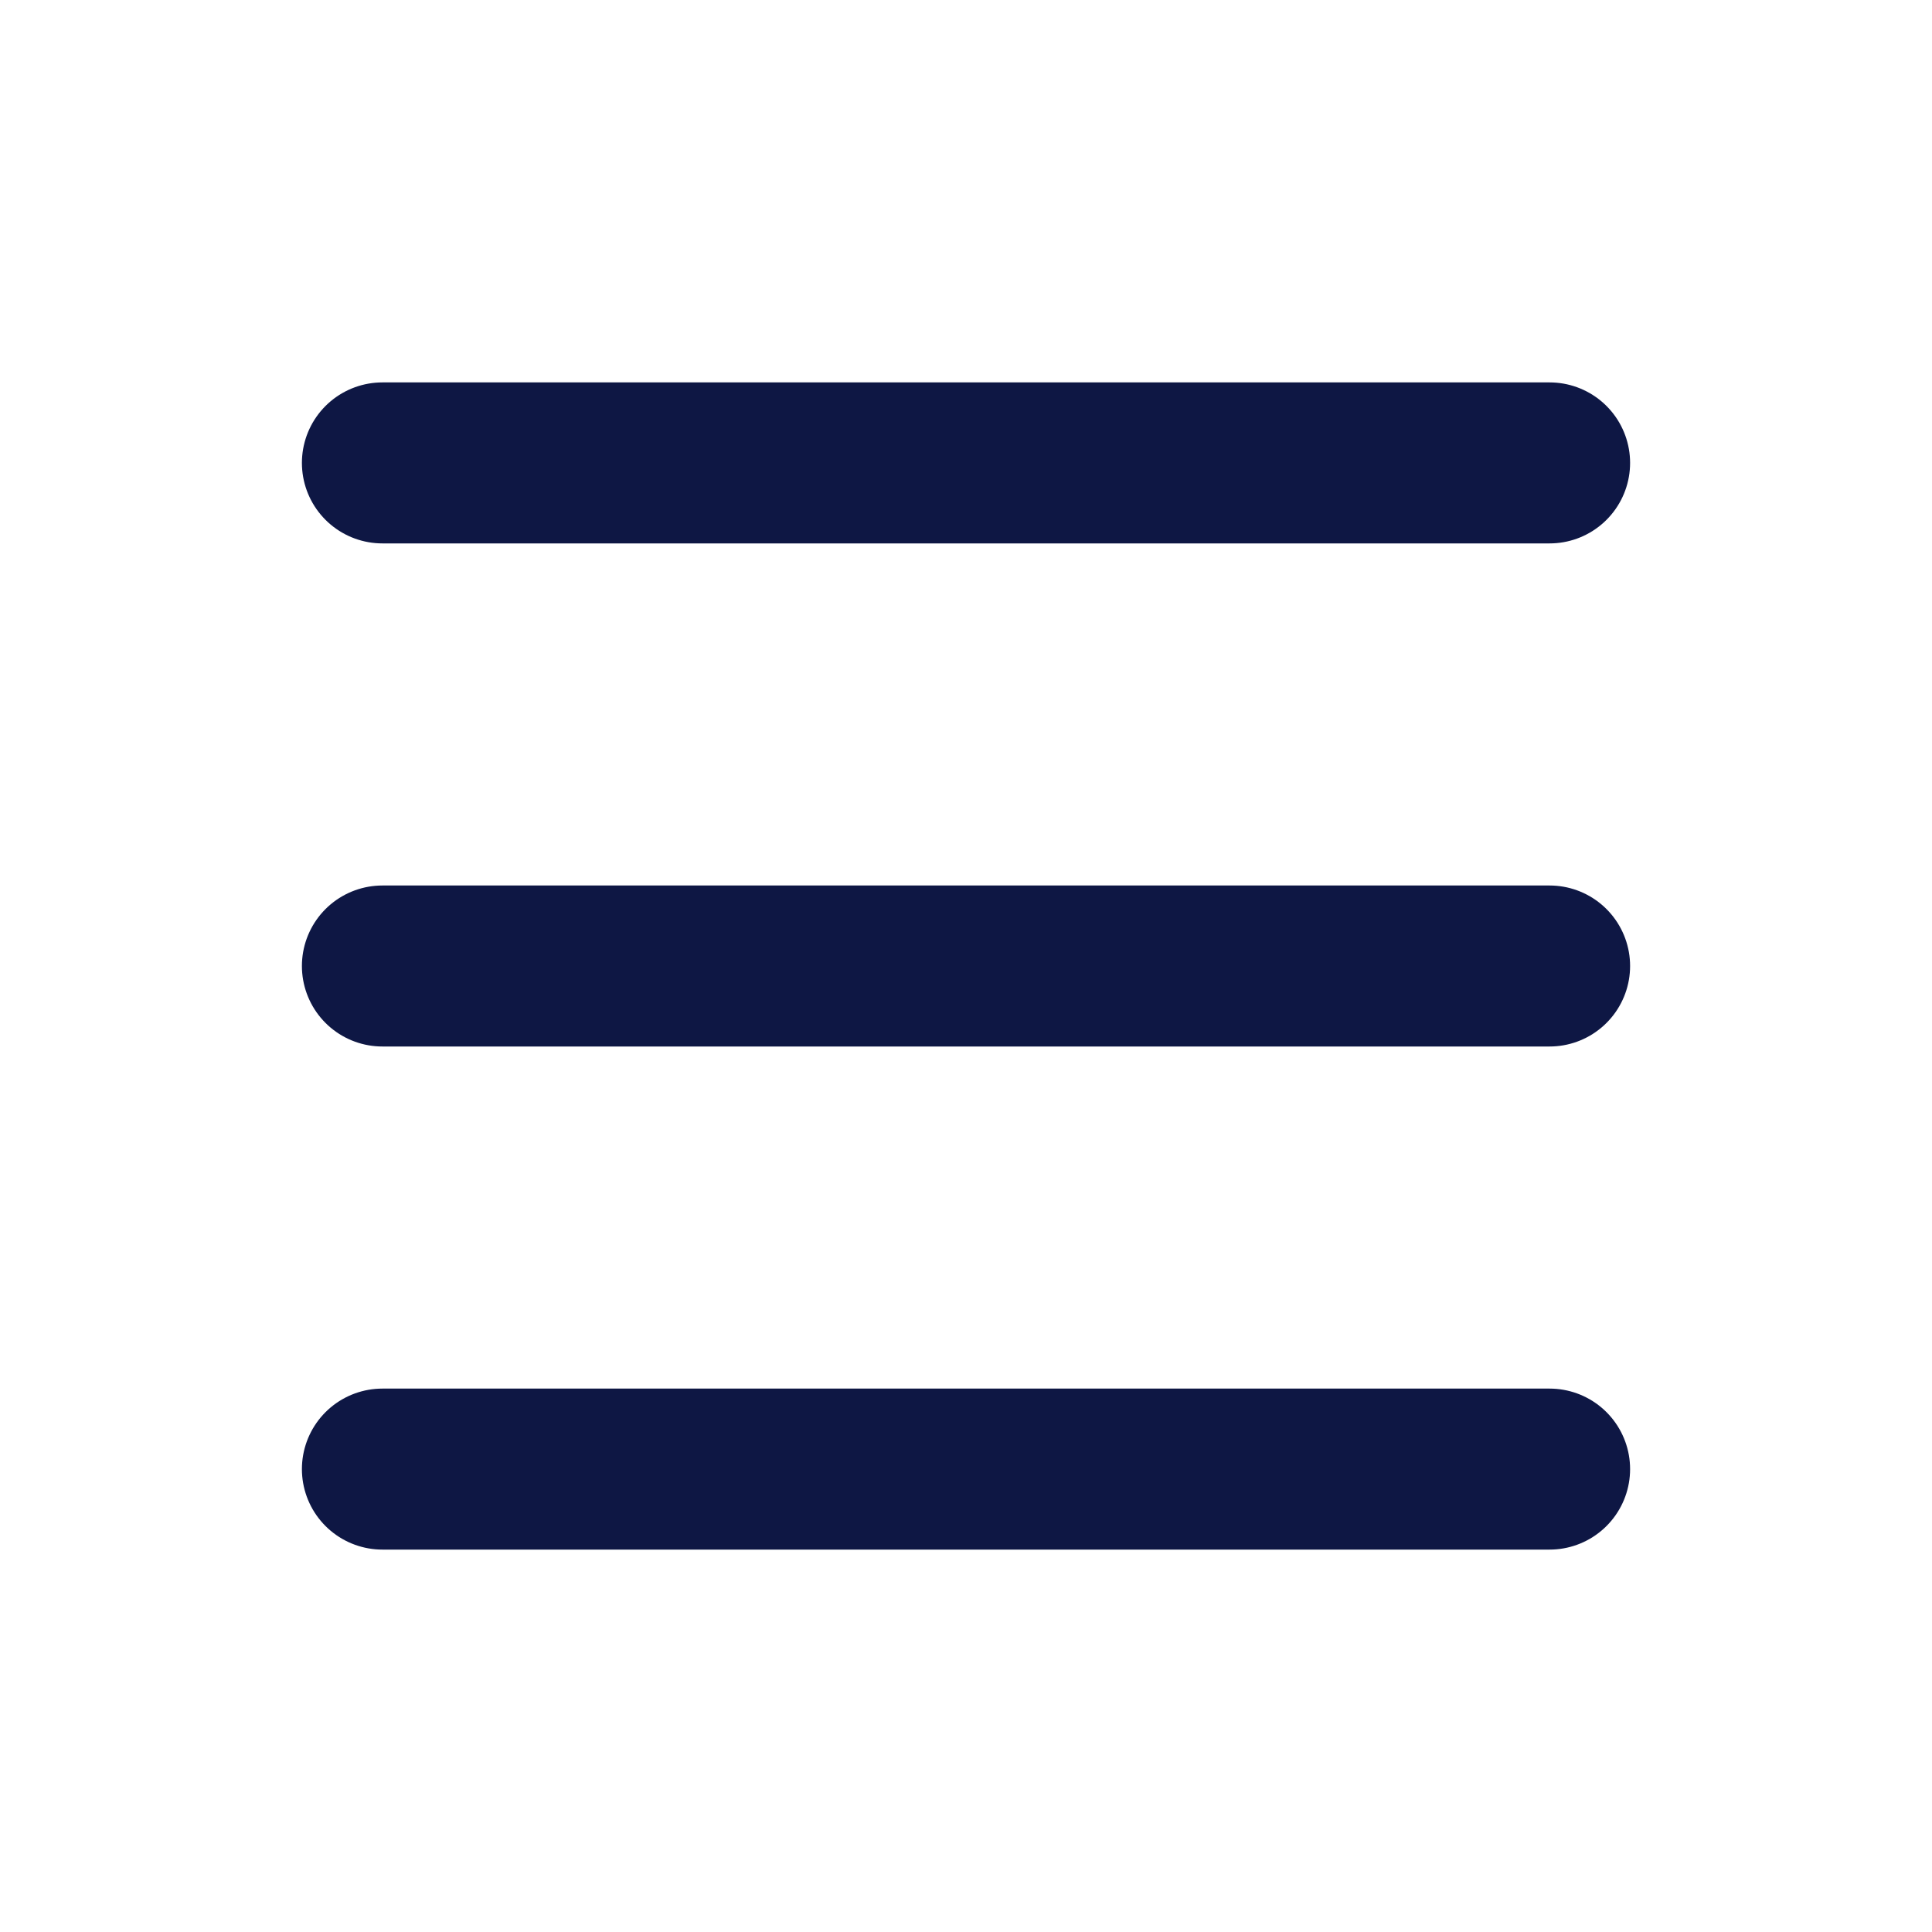
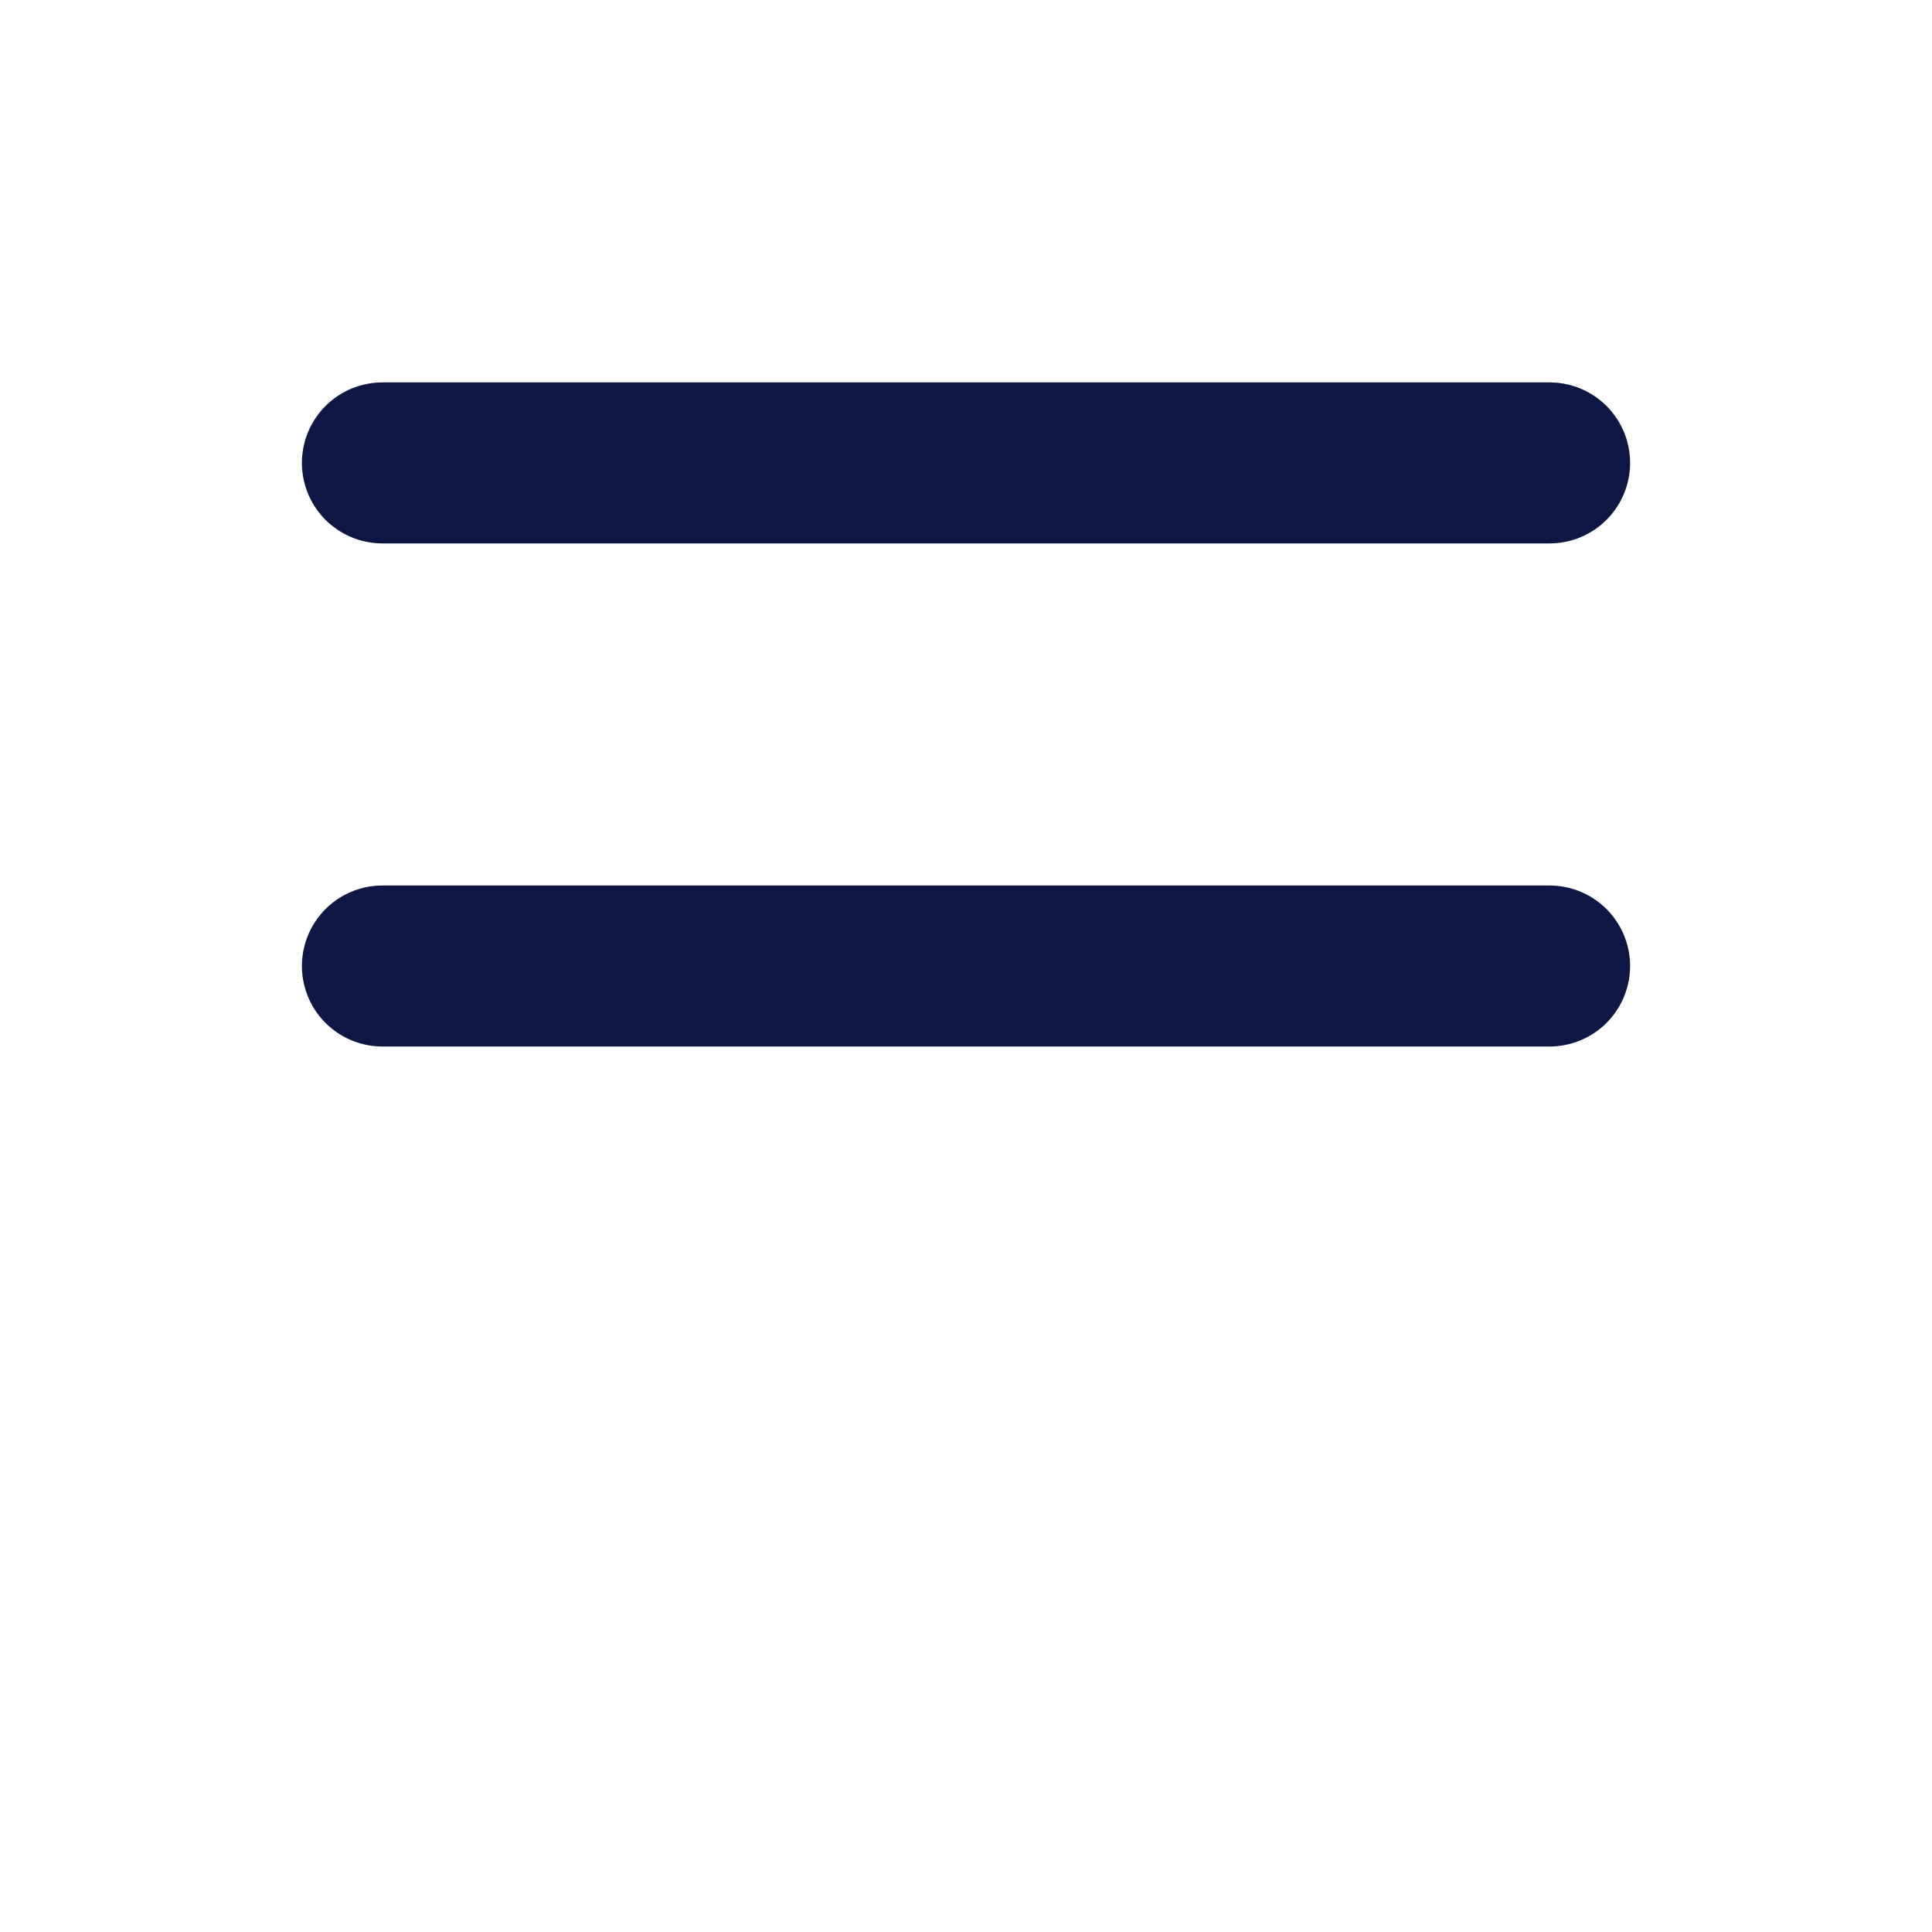
<svg xmlns="http://www.w3.org/2000/svg" width="30" height="30" viewBox="0 0 30 30" fill="none">
  <path d="M5.938 7.188H24.062" stroke="#0E1744" stroke-width="2.5" stroke-linecap="round" stroke-linejoin="round" />
-   <path d="M5.938 22.812H24.062" stroke="#0E1744" stroke-width="2.5" stroke-linecap="round" stroke-linejoin="round" />
  <path d="M5.938 15H24.062" stroke="#0E1744" stroke-width="2.5" stroke-linecap="round" stroke-linejoin="round" />
</svg>